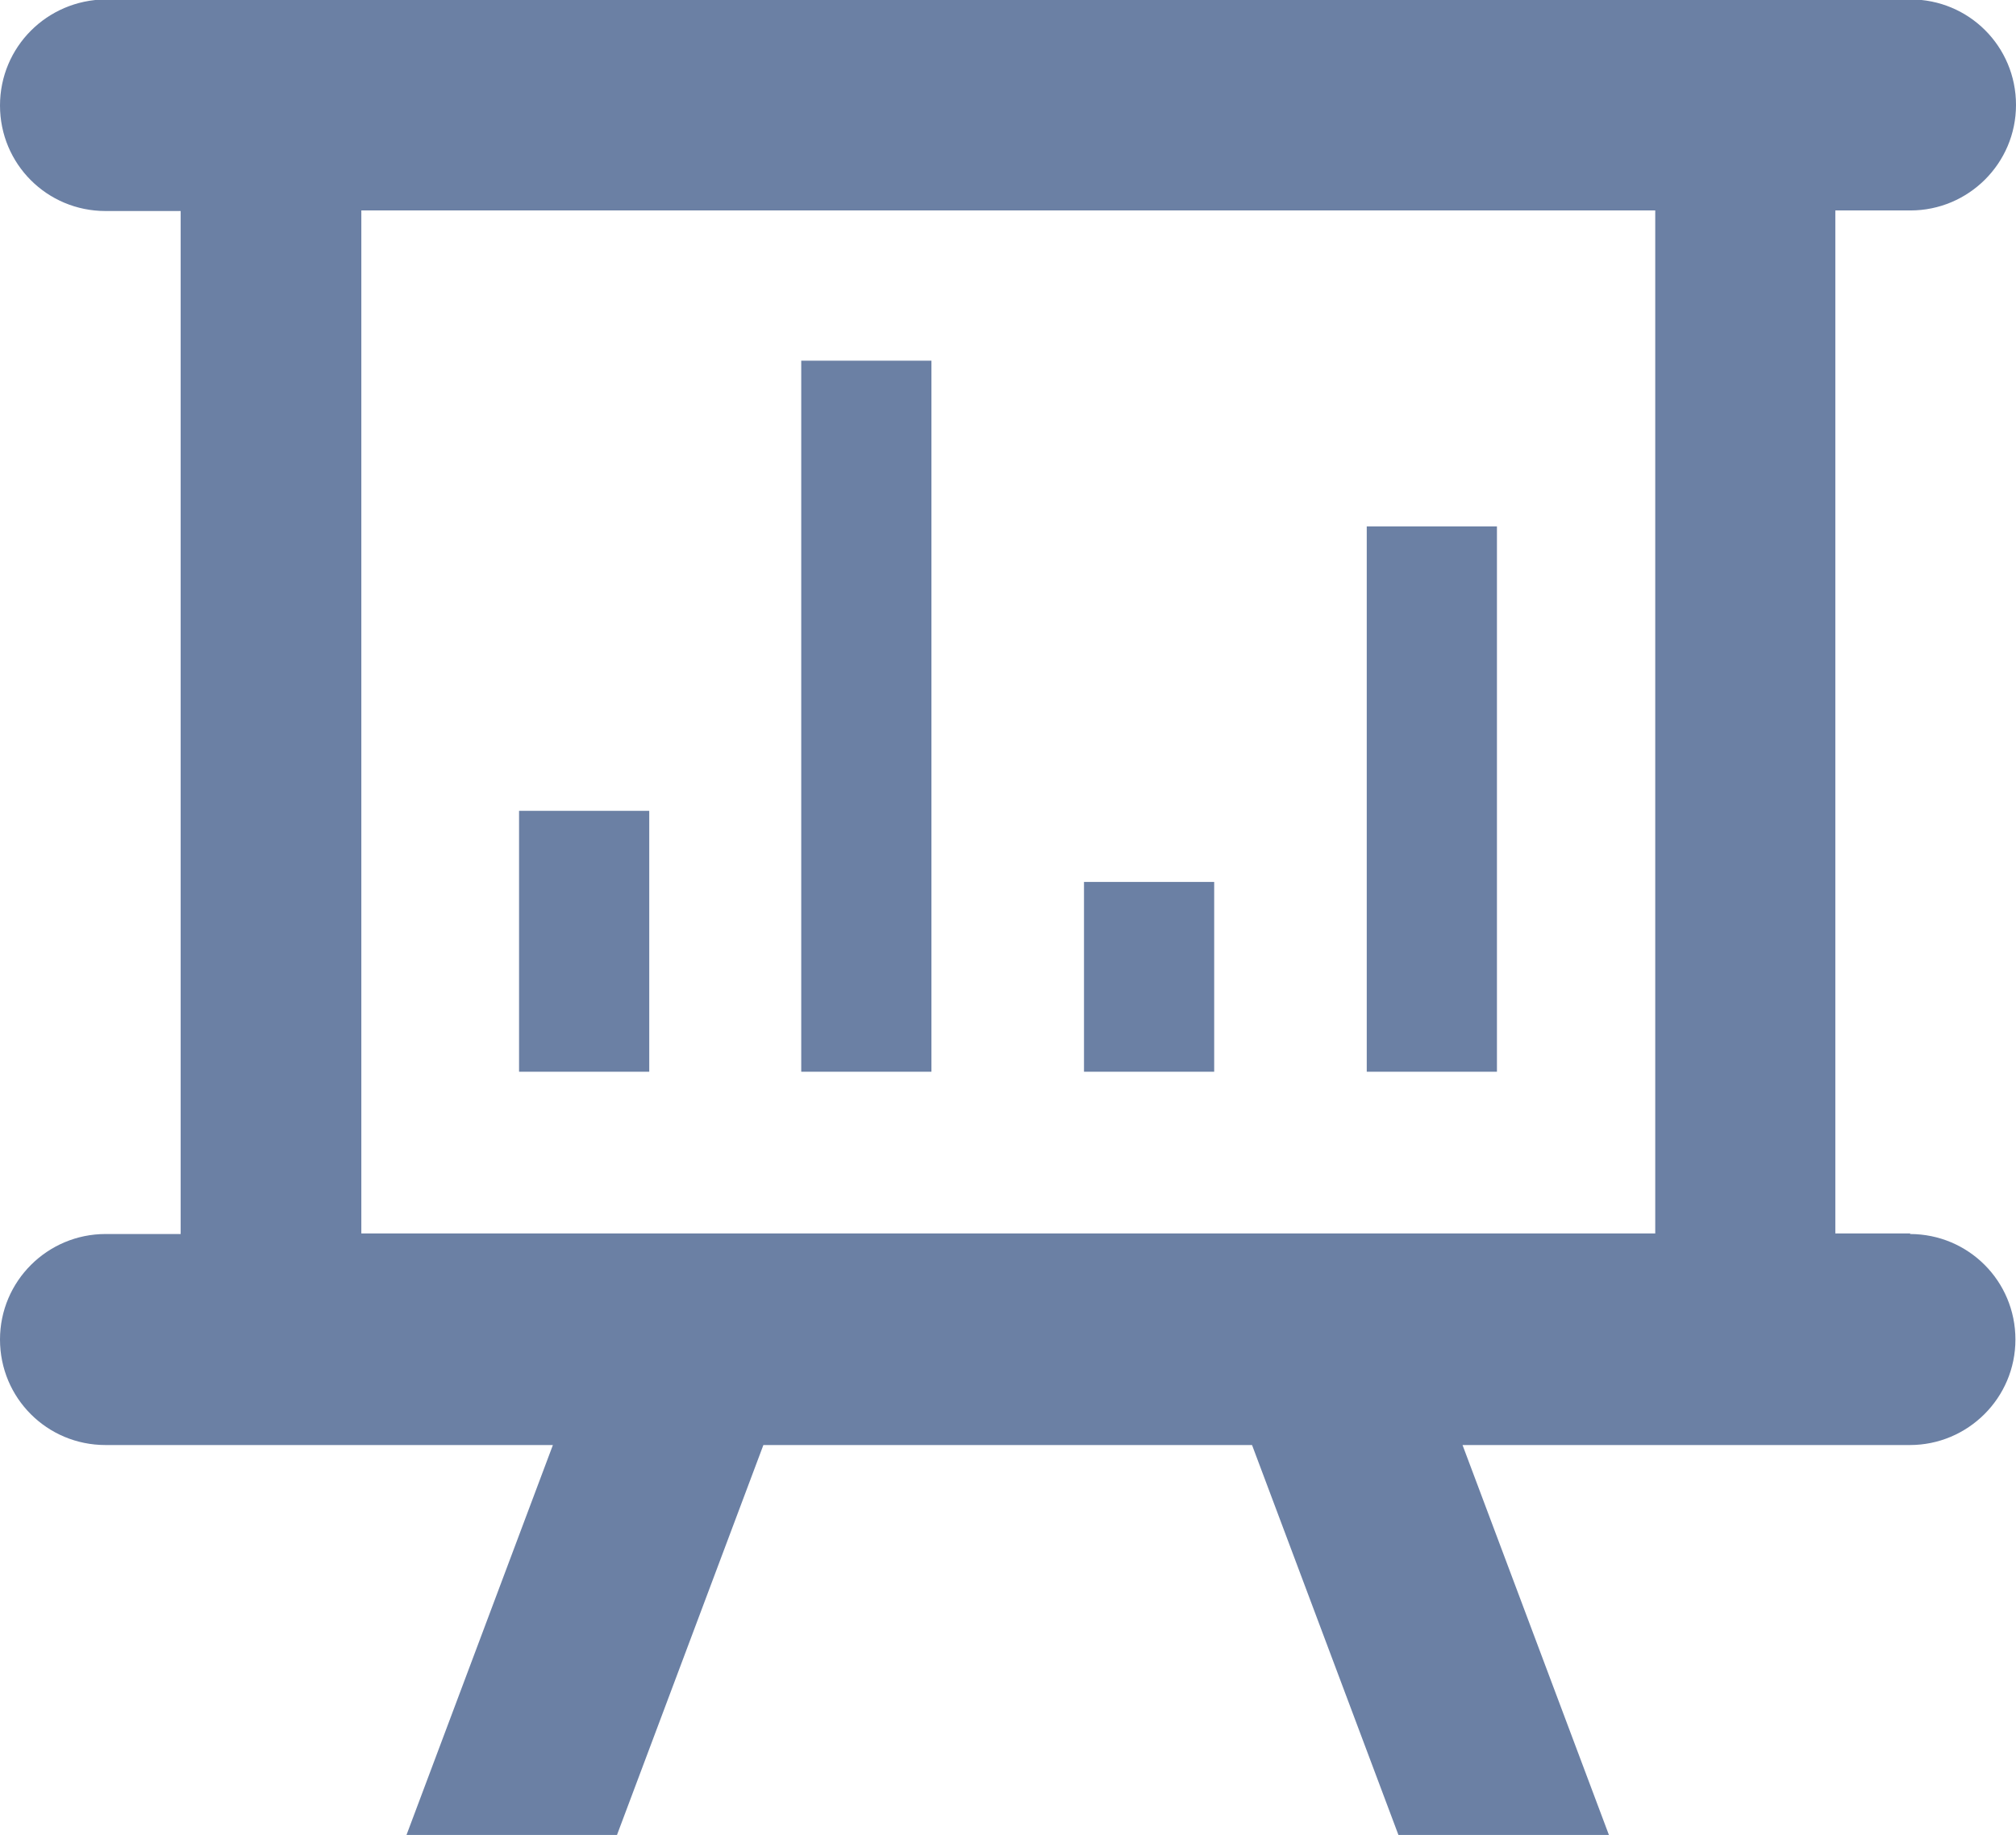
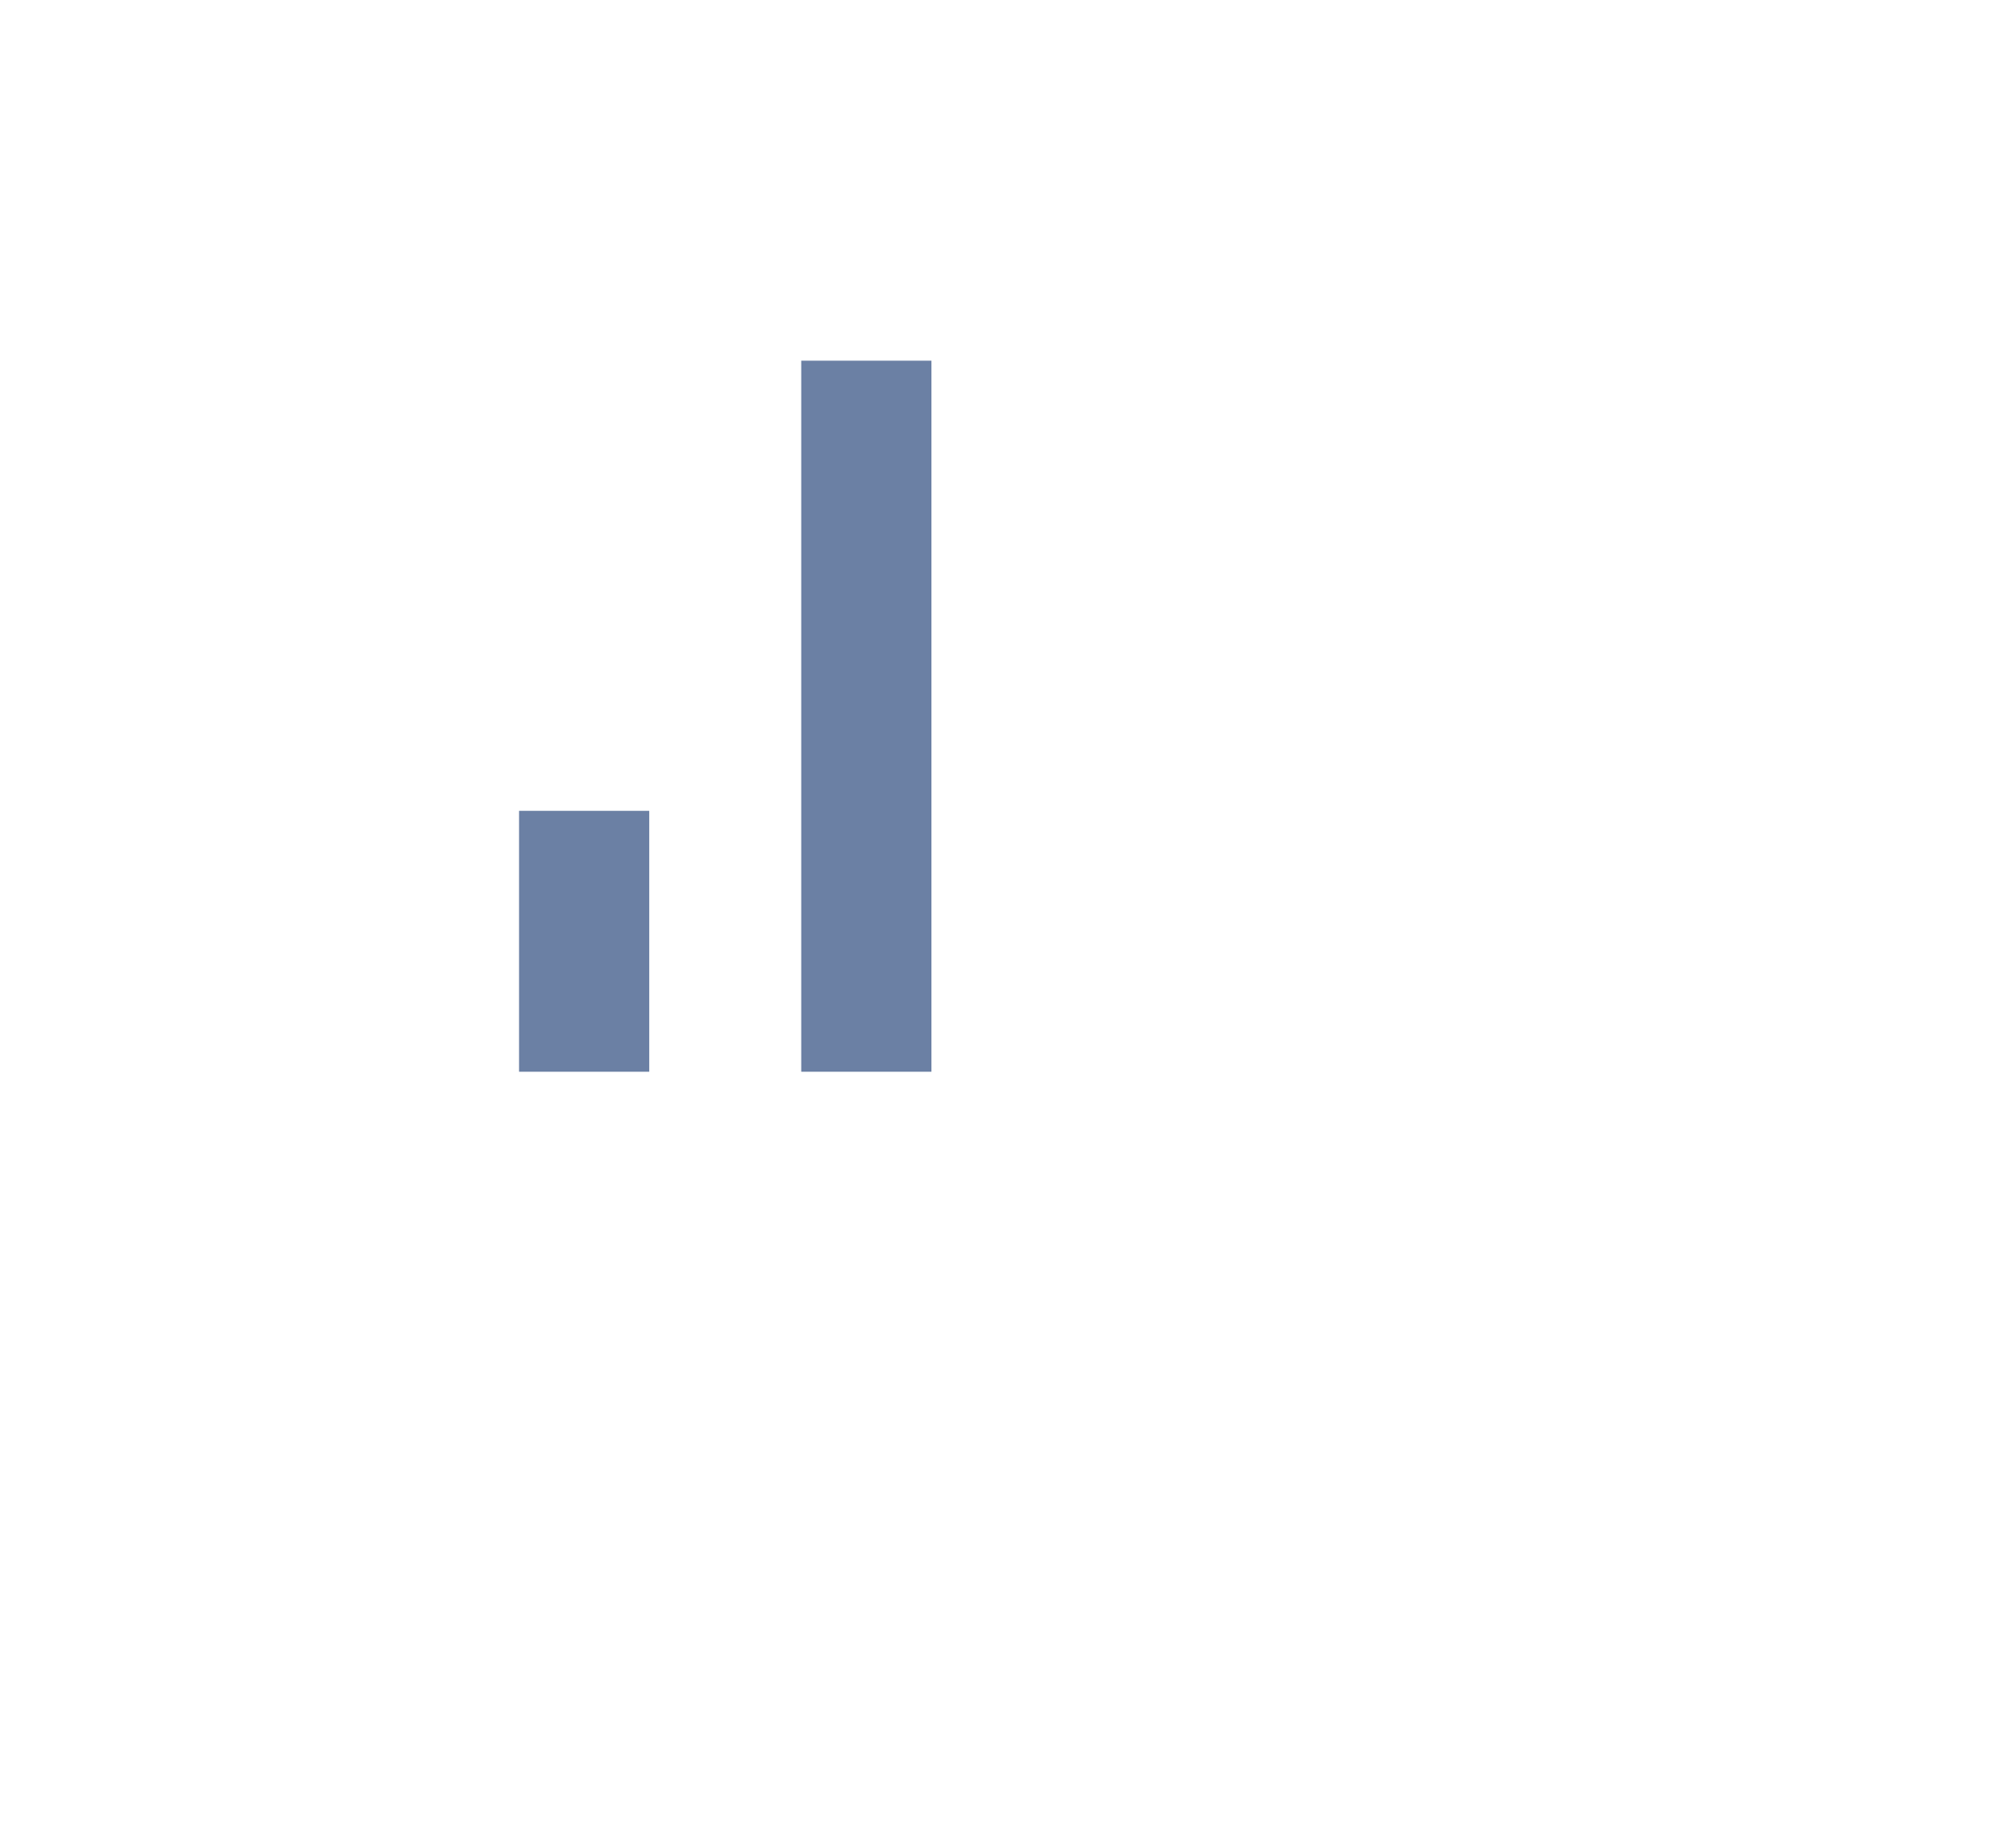
<svg xmlns="http://www.w3.org/2000/svg" id="_레이어_1" width="35.15" height="32" version="1.1" viewBox="0 0 35.15 32">
-   <path d="M33.31,21.51h-1.31V3.67h1.31c1.01,0,1.84-.82,1.84-1.84s-.82-1.84-1.84-1.84H1.84C.82,0,0,.82,0,1.84s.82,1.84,1.84,1.84h1.31v17.84h-1.31c-1.01,0-1.84.82-1.84,1.84s.82,1.84,1.84,1.84h7.8l-2.56,6.82h3.67l2.56-6.82h8.52l2.56,6.82h3.67l-2.56-6.82h7.8c1.01,0,1.84-.82,1.84-1.84s-.82-1.84-1.84-1.84ZM28.85,21.51H6.3V3.67h22.56v17.84Z" fill="#6b80a4" />
  <rect x="9.05" y="14.14" width="2.27" height="4.55" fill="#6b80a4" />
  <rect x="13.97" y="6.29" width="2.27" height="12.4" fill="#6b80a4" />
-   <rect x="18.9" y="15.38" width="2.27" height="3.31" fill="#6b80a4" />
-   <rect x="23.83" y="9.18" width="2.27" height="9.51" fill="#6b80a4" />
</svg>